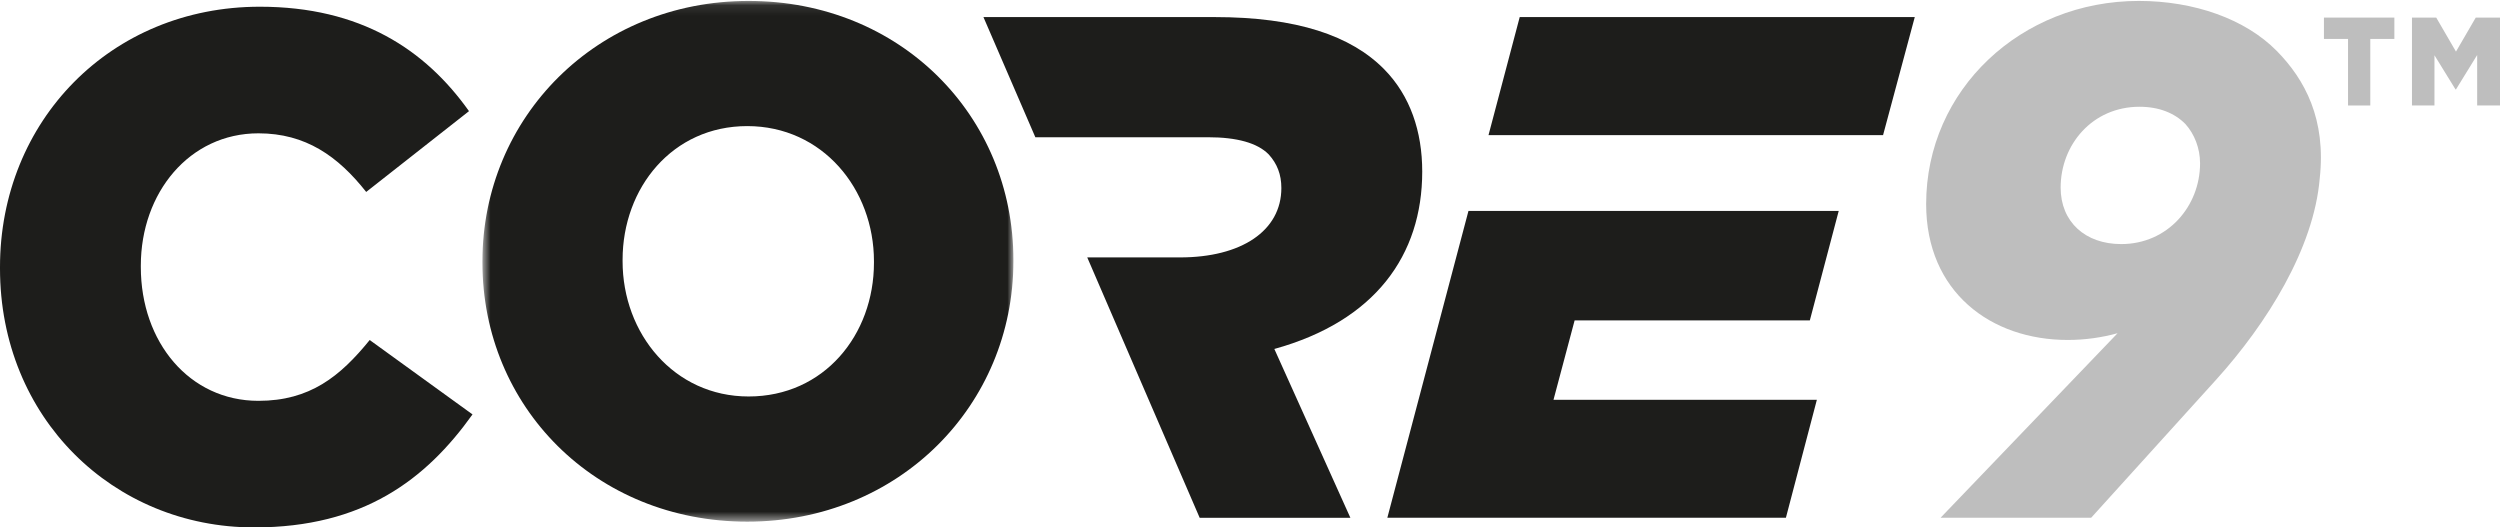
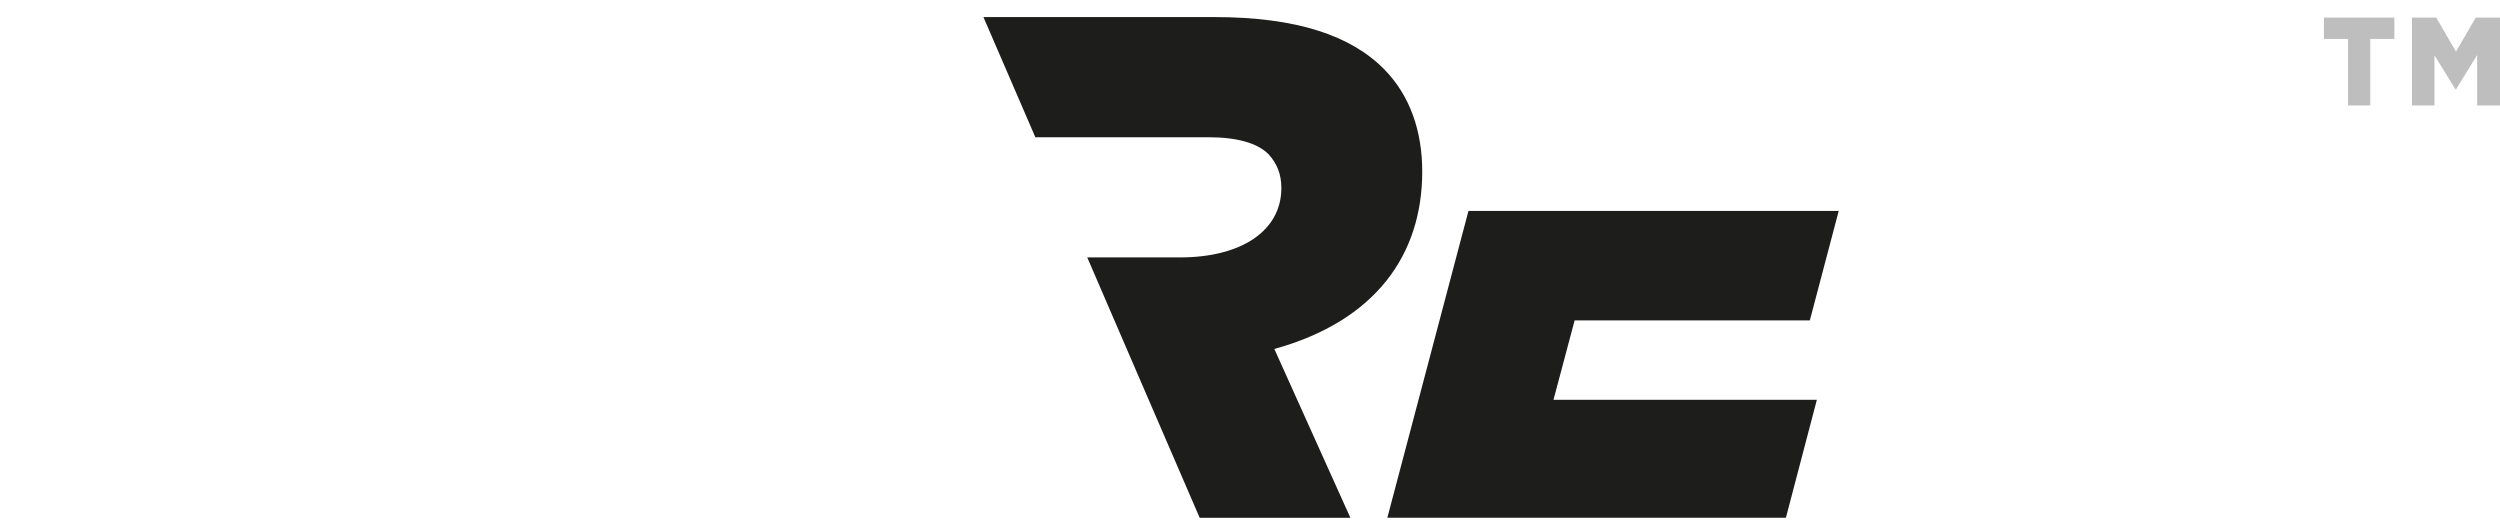
<svg xmlns="http://www.w3.org/2000/svg" width="237" height="50" viewBox="0 0 237 50" fill="none">
  <g clip-path="url(#clip0_8824_30)">
-     <path fill-rule="evenodd" clip-rule="evenodd" d="M222.593 3.691H220.31V1.667H226.986V3.691H224.703V10H222.593V3.691Z" fill="#BEBEBE" />
+     <path fill-rule="evenodd" clip-rule="evenodd" d="M222.593 3.691H220.31V1.667H226.986V3.691H224.703V10H222.593V3.691" fill="#BEBEBE" />
    <path fill-rule="evenodd" clip-rule="evenodd" d="M234.701 1.667L232.827 4.893L230.954 1.667H228.655V10H230.786V5.238L232.782 8.476H232.827L234.835 5.215V10H237V1.667H234.701Z" fill="#BEBEBE" />
-     <path fill-rule="evenodd" clip-rule="evenodd" d="M24.5 37.999C17.958 37.999 13.35 32.438 13.35 25.317V25.181C13.35 18.267 17.958 12.639 24.5 12.639C28.974 12.639 32.042 14.809 34.715 18.196L44.46 10.537C40.32 4.705 34.179 0.637 24.633 0.637C10.481 0.637 0 11.484 0 25.317V25.453C0 39.625 10.747 50 24.097 50C34.445 50 40.387 45.458 44.794 39.287L35.048 32.234C32.243 35.692 29.374 37.999 24.5 37.999Z" fill="#1D1D1B" />
    <mask id="mask0_8824_30" style="mask-type:luminance" maskUnits="userSpaceOnUse" x="45" y="0" width="52" height="50">
      <path d="M45.734 0.088H96.07V49.453H45.734V0.088Z" fill="white" />
    </mask>
    <g mask="url(#mask0_8824_30)">
-       <path fill-rule="evenodd" clip-rule="evenodd" d="M82.851 24.904C82.851 31.754 78.114 37.586 70.969 37.586C63.892 37.586 59.021 31.619 59.021 24.769V24.633C59.021 17.788 63.76 11.954 70.836 11.954C77.979 11.954 82.851 17.924 82.851 24.769V24.904ZM70.969 0.088C56.549 0.088 45.734 11.142 45.734 24.769V24.904C45.734 38.535 56.416 49.453 70.836 49.453C85.254 49.453 96.07 38.4 96.07 24.769V24.633C96.07 11.006 85.388 0.088 70.969 0.088Z" fill="#1D1D1B" />
-     </g>
+       </g>
    <path fill-rule="evenodd" clip-rule="evenodd" d="M98.151 13.011H98.678H114.532C117.269 13.011 119.205 13.553 120.273 14.637C121.074 15.521 121.473 16.537 121.473 17.825C121.473 21.893 117.668 24.403 111.862 24.403H103.557H103.071L107.52 34.711L113.729 49.086H114.122H128.016L120.807 33.082C130.353 30.44 134.827 24.199 134.827 16.265C134.827 12.465 133.692 9.078 131.222 6.568C128.083 3.381 122.943 1.619 115.131 1.619H93.801H93.23L98.151 13.011Z" fill="#1D1D1B" />
-     <path fill-rule="evenodd" clip-rule="evenodd" d="M202.826 10.121C204.696 10.121 206.163 10.732 207.167 11.748C208.032 12.697 208.566 14.055 208.566 15.48C208.566 19.549 205.497 23.139 201.091 23.139C197.684 23.139 195.349 21.04 195.349 17.785C195.349 13.716 198.354 10.121 202.826 10.121ZM196.016 32.228C197.693 32.228 199.28 31.992 200.748 31.588L183.965 49.083H198.241L210.088 35.999C214.913 30.661 219.348 23.543 219.909 16.928C220.535 11.304 218.5 7.533 215.843 4.834C212.839 1.781 207.967 0.088 202.76 0.088C191.609 0.088 182.599 8.493 182.599 19.346C182.599 27.686 188.74 32.228 196.016 32.228Z" fill="#BEBEBE" />
-     <path fill-rule="evenodd" clip-rule="evenodd" d="M181.52 1.619H144.069L141.111 12.808H178.515L181.52 1.619Z" fill="#1D1D1B" />
    <path fill-rule="evenodd" clip-rule="evenodd" d="M172.239 37.898H147.272L149.275 30.372H171.573L174.311 19.995H139.211L131.519 49.084H169.303L172.239 37.898Z" fill="#1D1D1B" />
  </g>
  <defs>
    <clipPath id="clip0_8824_30">
      <rect width="237" height="50" fill="white" />
    </clipPath>
  </defs>
</svg>